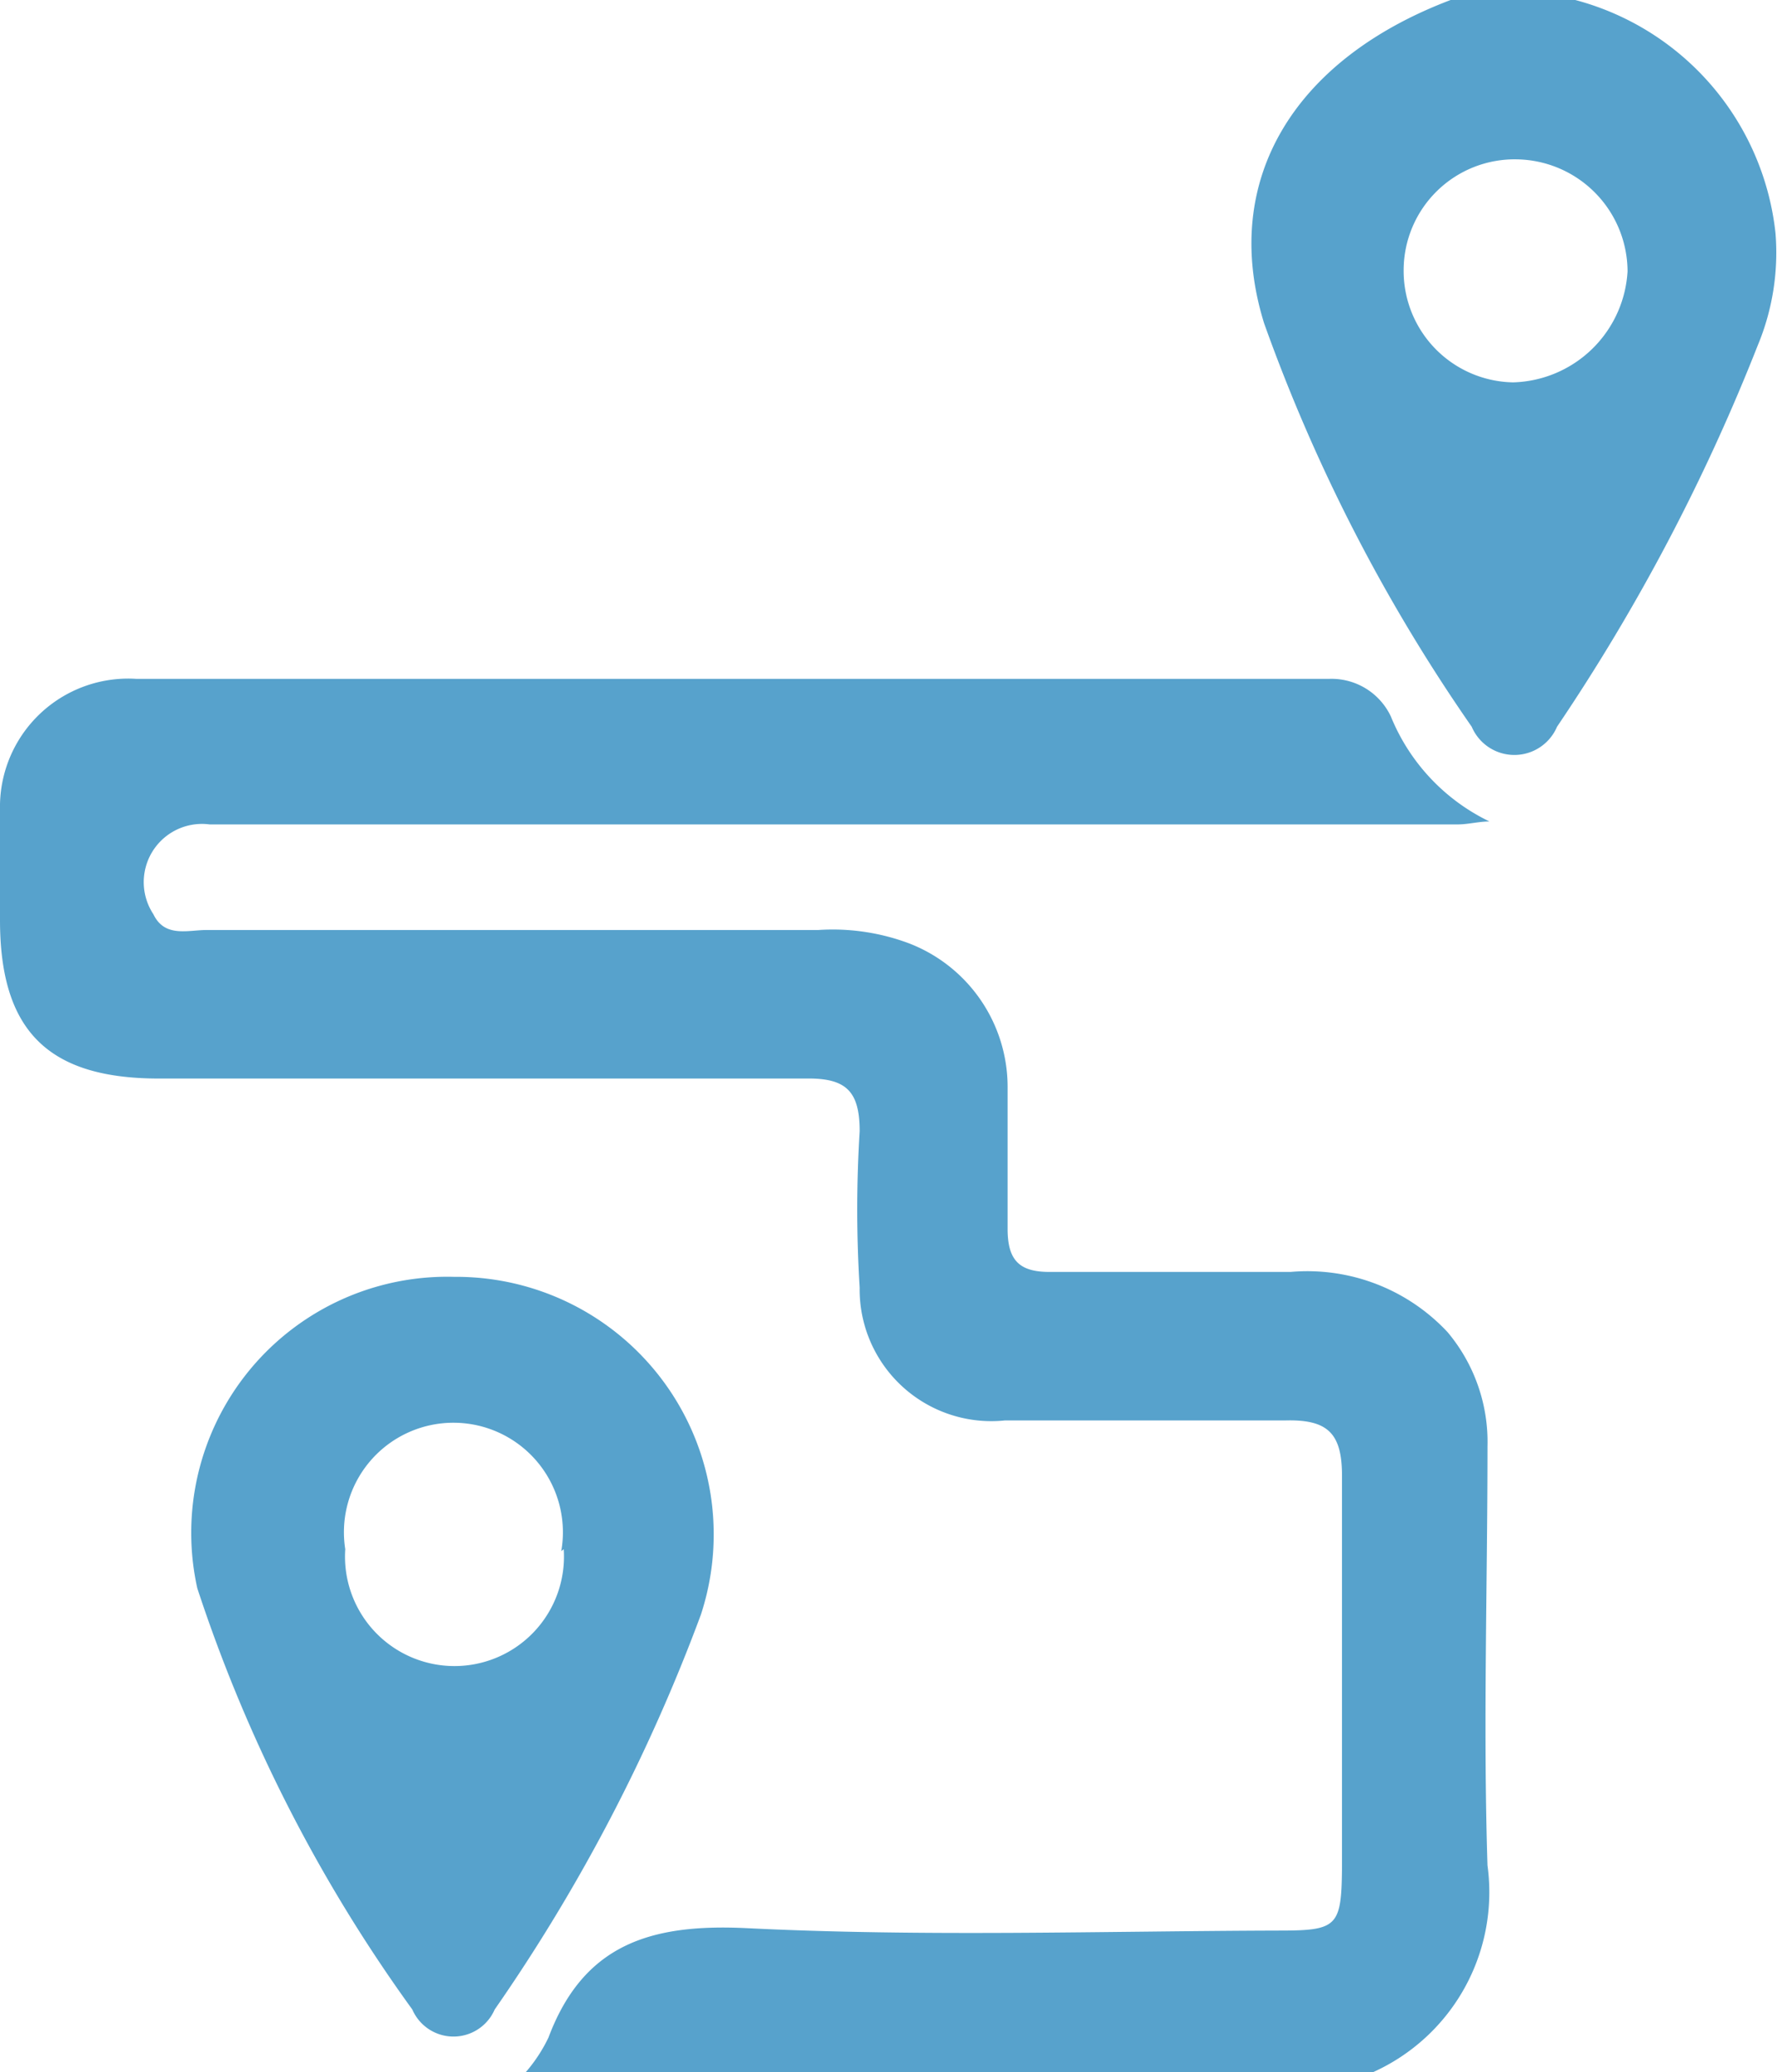
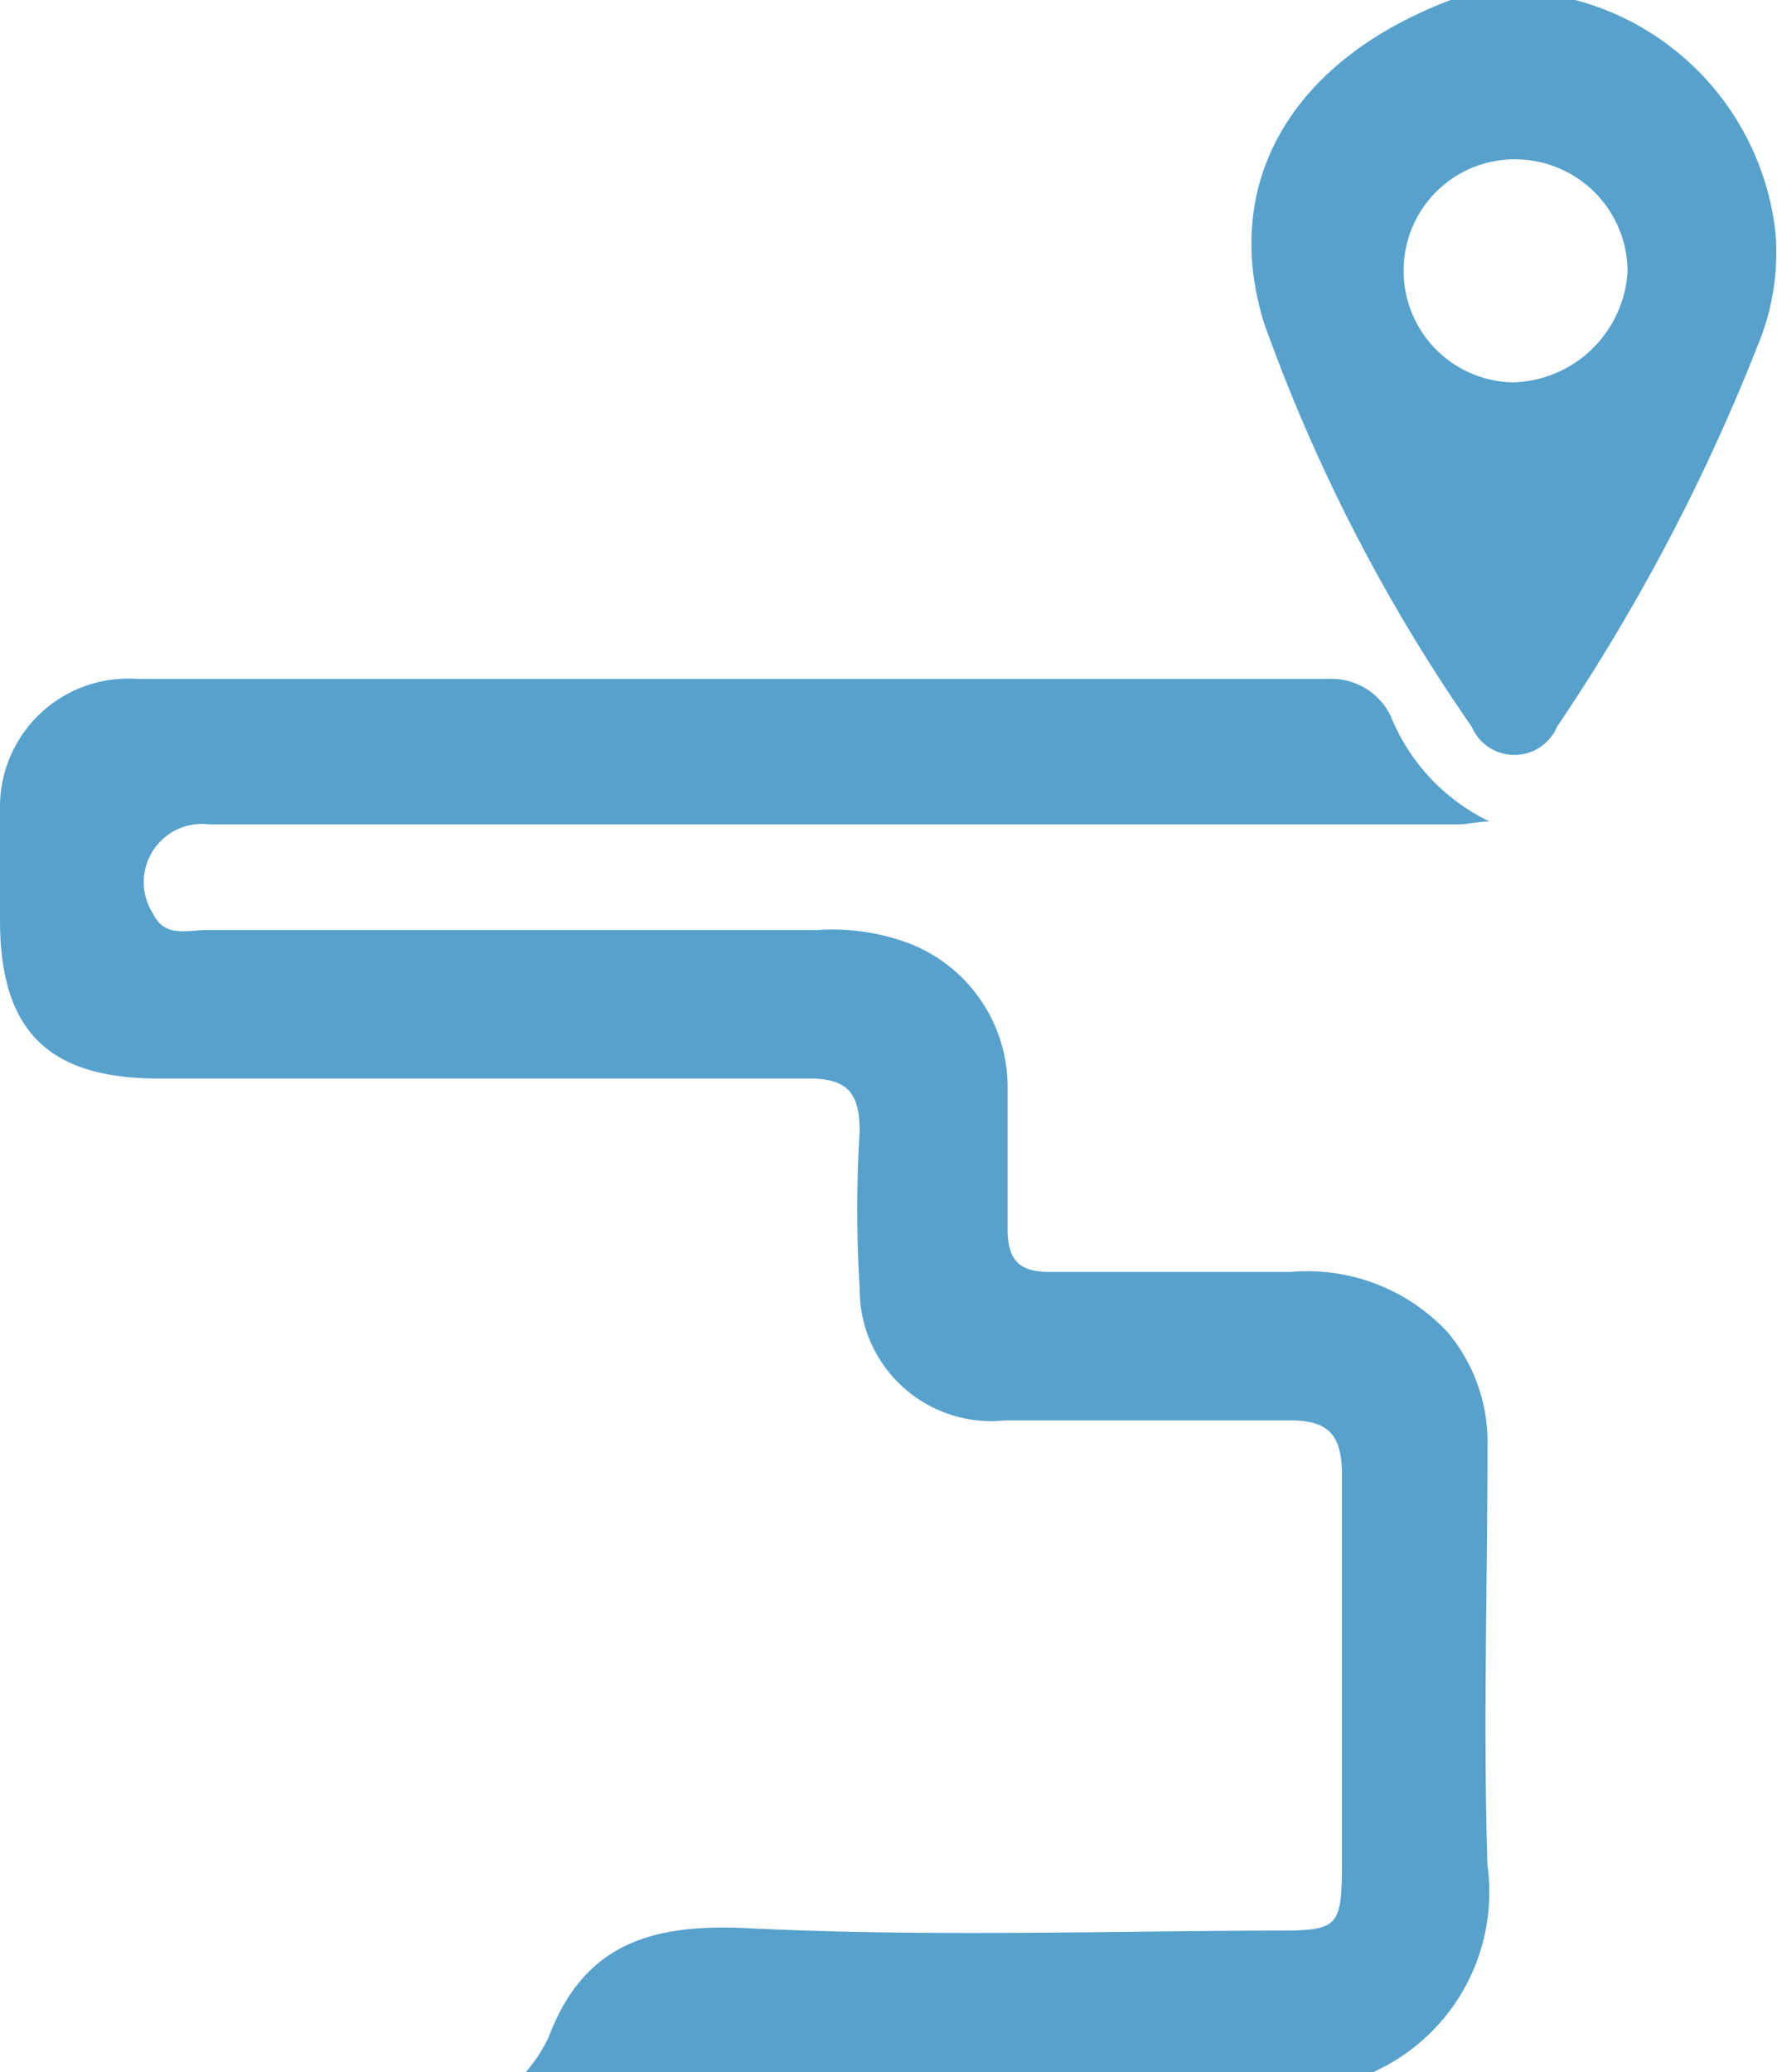
<svg xmlns="http://www.w3.org/2000/svg" viewBox="0 0 36.03 42">
  <defs>
    <style>.cls-1{fill:#57a2cc;}</style>
  </defs>
  <g id="レイヤー_2" data-name="レイヤー 2">
    <g id="text">
      <path class="cls-1" d="M10.66,42a3.13,3.13,0,0,0,.46-.7c.71-1.89,2.07-2.31,4-2.22,3.6.18,7.22.06,10.82.05,1.18,0,1.26-.08,1.27-1.29,0-2.64,0-5.28,0-7.93,0-.86-.29-1.14-1.14-1.12-1.89,0-3.79,0-5.69,0a2.67,2.67,0,0,1-2.95-2.69,25.77,25.77,0,0,1,0-3.17c0-.81-.27-1.08-1.08-1.07-4.35,0-8.71,0-13.06,0C1,21.88,0,20.92,0,18.65c0-.74,0-1.49,0-2.24a2.6,2.6,0,0,1,2.77-2.65c8.06,0,16.11,0,24.17,0a1.33,1.33,0,0,1,1.26.76,4.06,4.06,0,0,0,2,2.13c-.22,0-.43.06-.65.06H4.25a1.18,1.18,0,0,0-1.14,1.82c.23.48.7.32,1.08.32h12.4a4.41,4.41,0,0,1,1.84.27,3.12,3.12,0,0,1,2,2.9c0,1,0,1.93,0,2.89,0,.66.26.88.89.87,1.61,0,3.23,0,4.85,0A3.89,3.89,0,0,1,29.35,27a3.46,3.46,0,0,1,.81,2.32c0,2.83-.09,5.66,0,8.49A4,4,0,0,1,27.84,42Z" />
      <path class="cls-1" d="M31.94,0A5.5,5.5,0,0,1,36,4.73,4.89,4.89,0,0,1,35.64,7a39.9,39.9,0,0,1-4.07,7.73.94.94,0,0,1-1.73,0,34.82,34.82,0,0,1-4.21-8.18c-.9-2.9.61-5.39,3.89-6.59ZM28.46,5.46a2.26,2.26,0,0,0,2.22,2.29A2.39,2.39,0,0,0,33,5.5a2.28,2.28,0,0,0-2.24-2.27A2.25,2.25,0,0,0,28.46,5.46Z" />
-       <path class="cls-1" d="M9.21,25.88a5.22,5.22,0,0,1,5,6.85,35.87,35.87,0,0,1-4.18,8,.91.91,0,0,1-1.67,0A31.08,31.08,0,0,1,4,32.19,5.19,5.19,0,0,1,9.21,25.88Zm2.17,5.56A2.22,2.22,0,1,0,7,31.4a2.22,2.22,0,1,0,4.43,0Z" />
    </g>
  </g>
</svg>